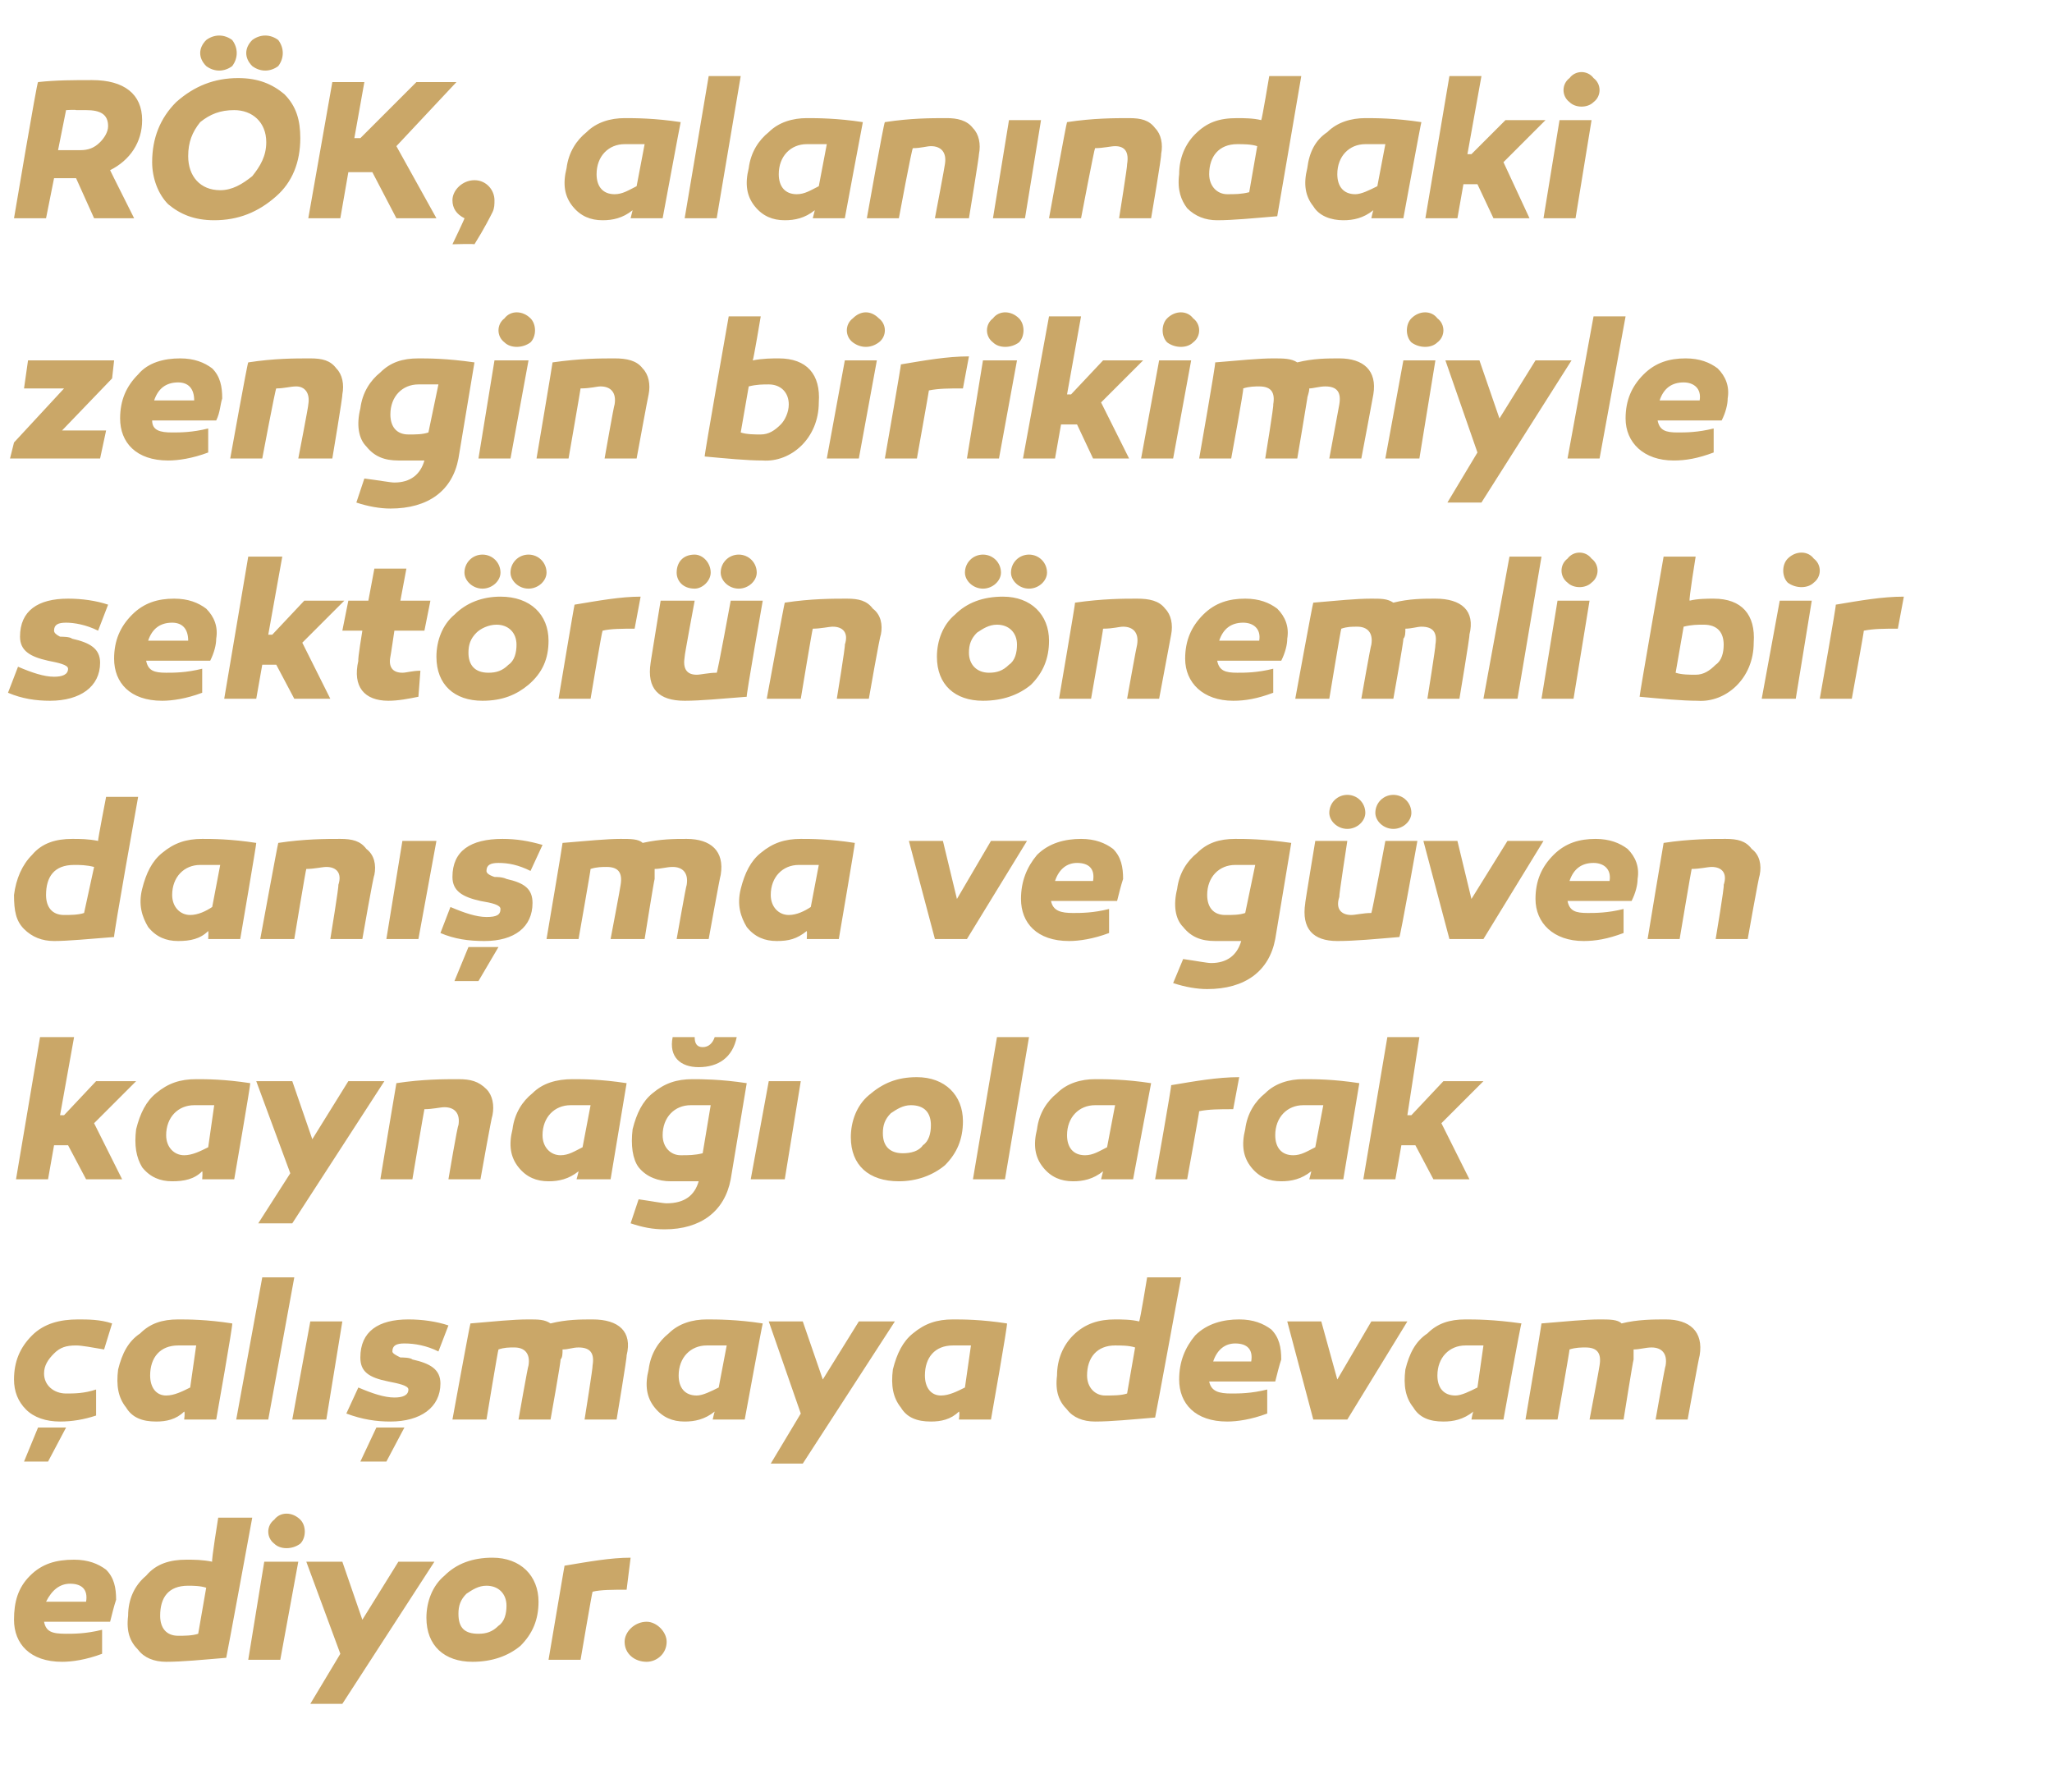
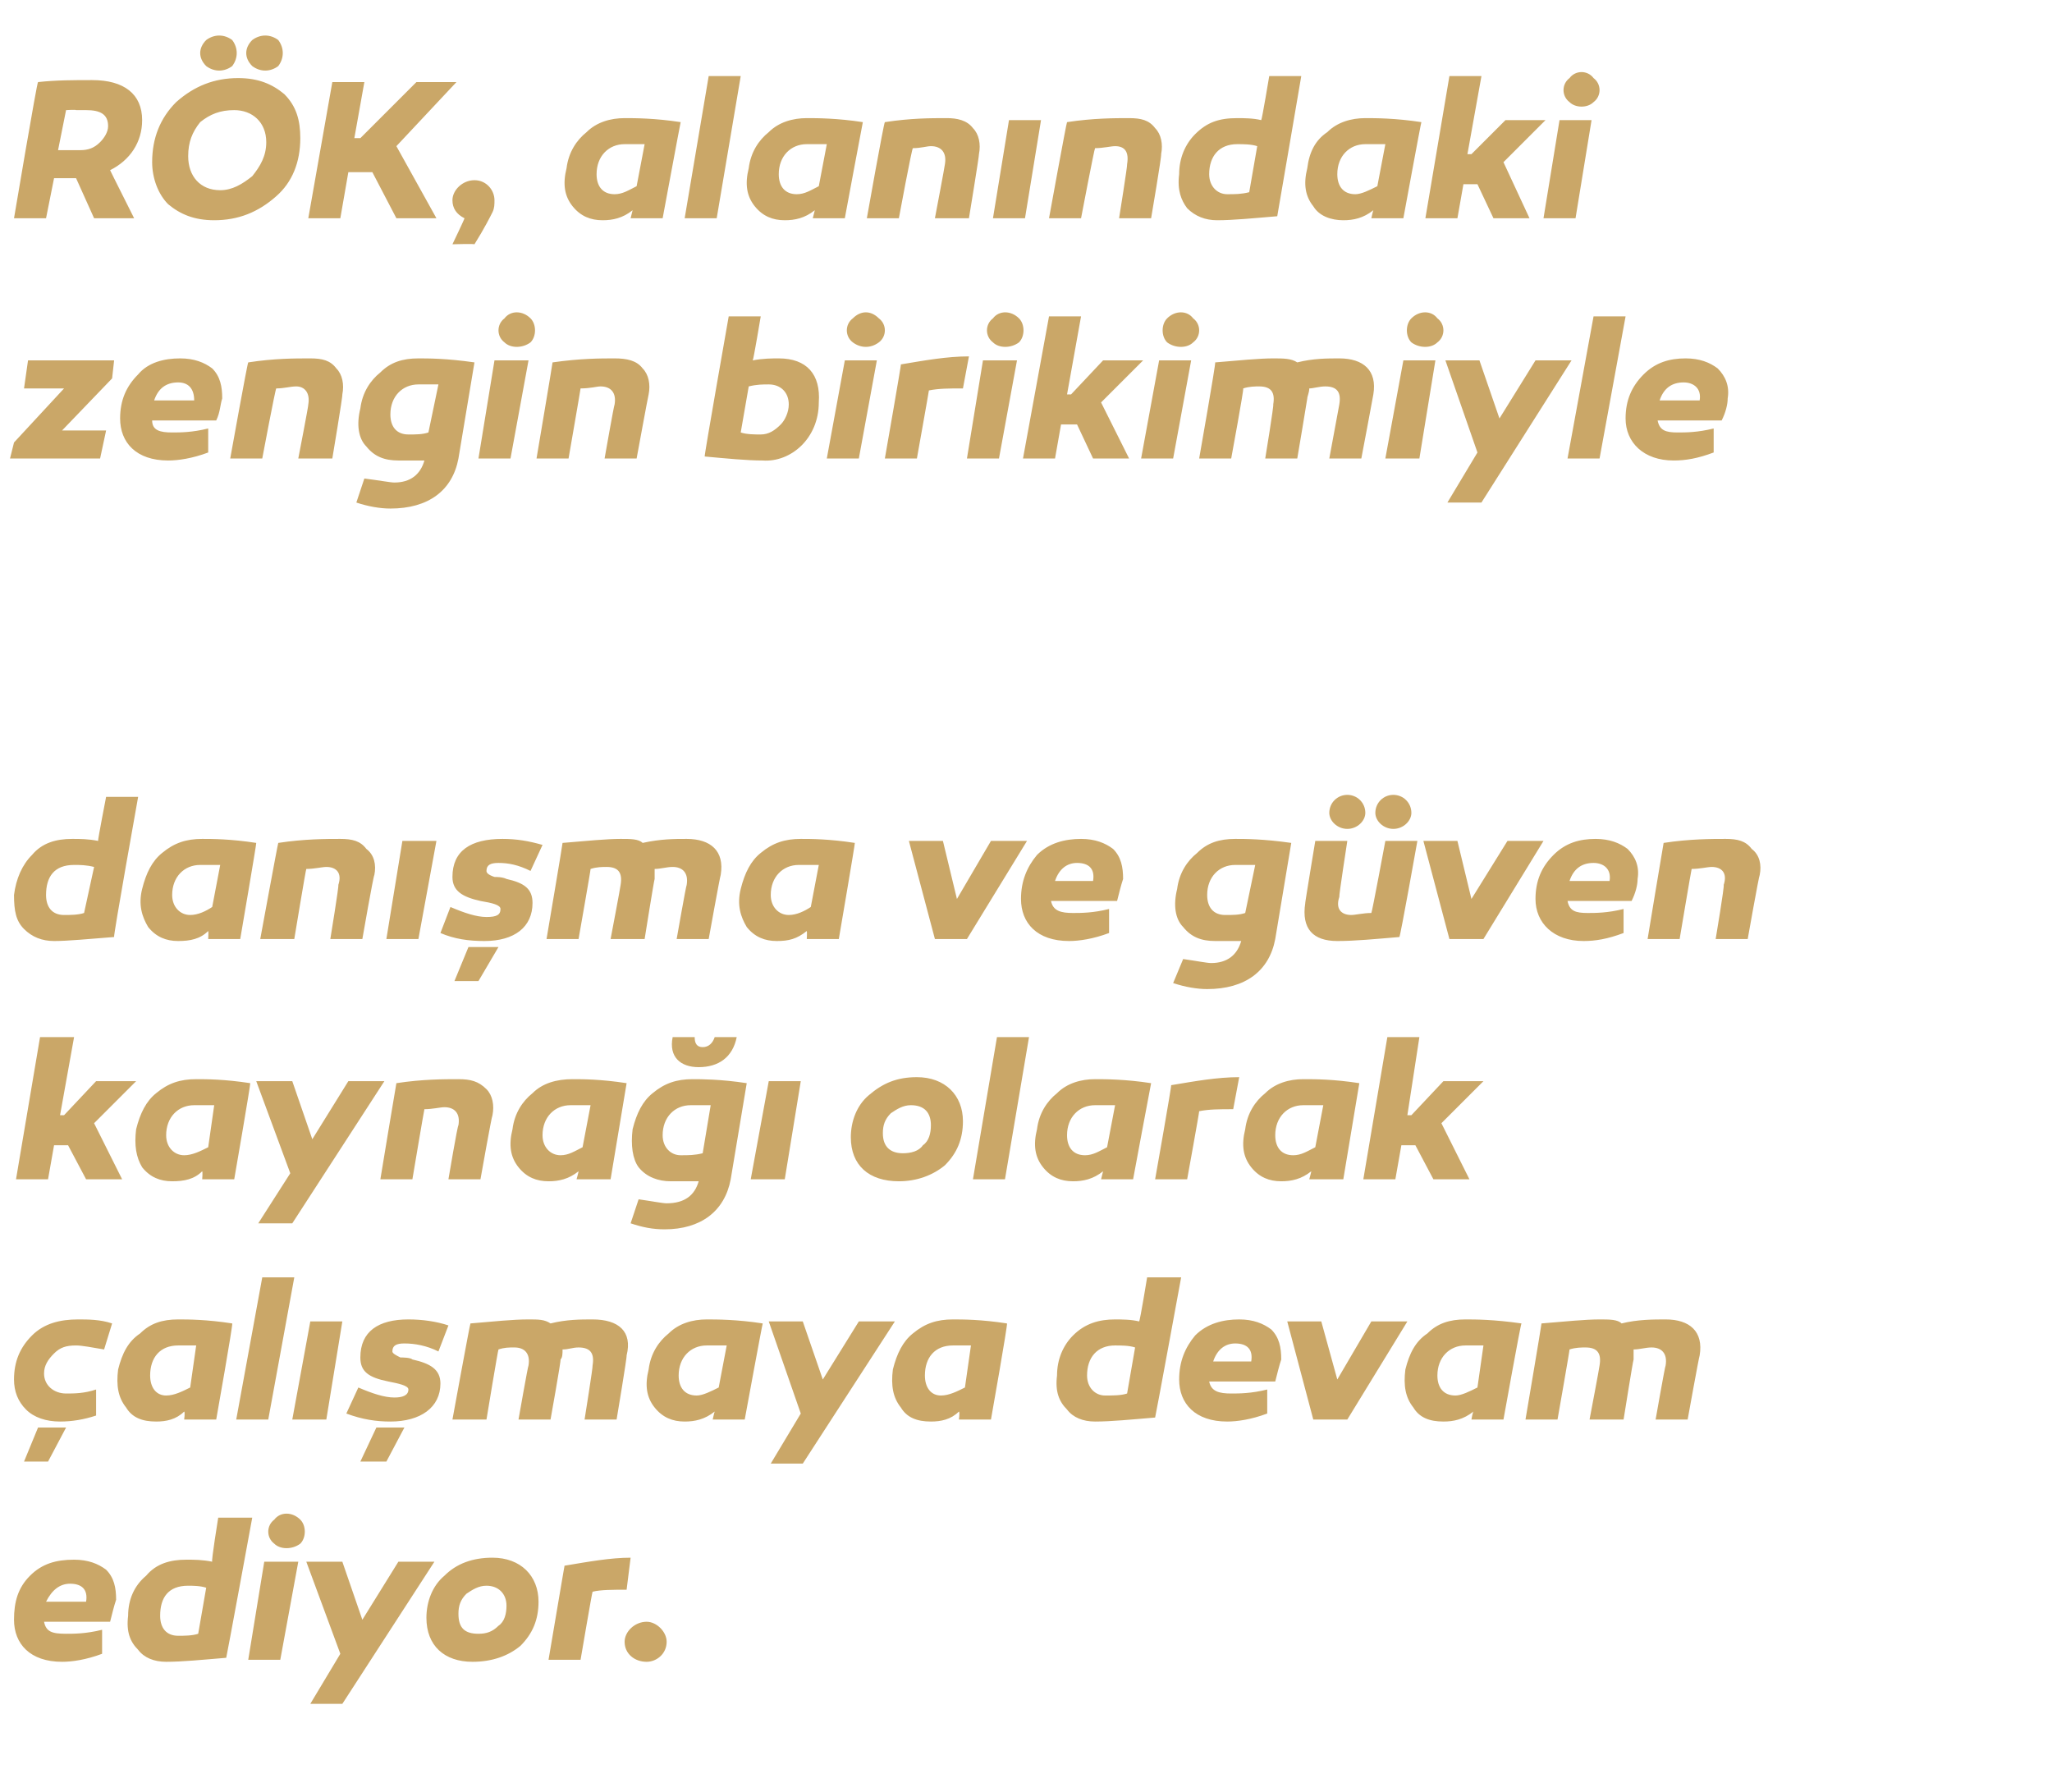
<svg xmlns="http://www.w3.org/2000/svg" version="1.1" width="102.5px" height="89.5px" viewBox="0 -2 102.5 89.5" style="top:-2px">
  <desc>R K, alan ndaki zengin birikimiyle sekt r n nemli bir dan ma ve g ven kayna olarak al maya devam ediyor.</desc>
  <defs />
  <g id="Polygon36741">
    <path d="M 5.3 76.4 C 5.7 76.8 5.8 77.3 5.8 77.9 C 5.7 78.2 5.6 78.6 5.5 79 C 5.5 79 2.2 79 2.2 79 C 2.3 79.5 2.6 79.6 3.3 79.6 C 3.7 79.6 4.3 79.6 5.1 79.4 C 5.1 79.4 5.1 80.6 5.1 80.6 C 4.3 80.9 3.6 81 3.1 81 C 1.5 81 0.7 80.1 0.7 78.9 C 0.7 78 0.9 77.3 1.5 76.7 C 2.1 76.1 2.8 75.9 3.7 75.9 C 4.4 75.9 4.9 76.1 5.3 76.4 Z M 2.3 78 C 2.3 78 4.3 78 4.3 78 C 4.4 77.4 4.1 77.1 3.5 77.1 C 3 77.1 2.6 77.4 2.3 78 Z M 11.3 80.8 C 10.1 80.9 9.1 81 8.3 81 C 7.7 81 7.2 80.8 6.9 80.4 C 6.5 80 6.3 79.5 6.4 78.7 C 6.4 77.9 6.7 77.2 7.3 76.7 C 7.8 76.1 8.5 75.9 9.3 75.9 C 9.7 75.9 10.1 75.9 10.6 76 C 10.55 75.96 10.9 73.8 10.9 73.8 L 12.6 73.8 C 12.6 73.8 11.32 80.77 11.3 80.8 Z M 8 78.7 C 8 79.3 8.3 79.7 8.9 79.7 C 9.2 79.7 9.6 79.7 9.9 79.6 C 9.9 79.6 10.3 77.3 10.3 77.3 C 10 77.2 9.6 77.2 9.4 77.2 C 8.4 77.2 8 77.8 8 78.7 Z M 13.7 75.1 C 13.3 74.8 13.3 74.2 13.7 73.9 C 14 73.5 14.6 73.5 15 73.9 C 15.3 74.2 15.3 74.8 15 75.1 C 14.6 75.4 14 75.4 13.7 75.1 Z M 14 80.9 L 12.4 80.9 L 13.2 76 L 14.9 76 L 14 80.9 Z M 17.1 83.1 L 15.5 83.1 L 17 80.6 L 15.3 76 L 17.1 76 L 18.1 78.9 L 19.9 76 L 21.7 76 L 17.1 83.1 Z M 26.9 78 C 26.9 78.9 26.6 79.6 26 80.2 C 25.4 80.7 24.6 81 23.6 81 C 22.2 81 21.3 80.2 21.3 78.8 C 21.3 78 21.6 77.2 22.2 76.7 C 22.8 76.1 23.6 75.8 24.6 75.8 C 26 75.8 26.9 76.7 26.9 78 Z M 24.9 79.2 C 25.2 79 25.3 78.6 25.3 78.2 C 25.3 77.6 24.9 77.2 24.3 77.2 C 23.9 77.2 23.6 77.4 23.3 77.6 C 23 77.9 22.9 78.2 22.9 78.6 C 22.9 79.3 23.2 79.6 23.9 79.6 C 24.3 79.6 24.6 79.5 24.9 79.2 Z M 31.3 77.4 C 30.6 77.4 30 77.4 29.6 77.5 C 29.58 77.49 29 80.9 29 80.9 L 27.4 80.9 C 27.4 80.9 28.2 76.17 28.2 76.2 C 29.4 76 30.5 75.8 31.5 75.8 C 31.5 75.8 31.3 77.4 31.3 77.4 Z M 32.3 81 C 31.7 81 31.2 80.6 31.2 80 C 31.2 79.5 31.7 79 32.3 79 C 32.8 79 33.3 79.5 33.3 80 C 33.3 80.6 32.8 81 32.3 81 Z " stroke="none" fill="#caa768" />
  </g>
  <g id="Polygon36740">
    <path d="M 5.2 65.4 C 4.6 65.3 4.1 65.2 3.8 65.2 C 3.3 65.2 3 65.3 2.7 65.6 C 2.4 65.9 2.2 66.2 2.2 66.6 C 2.2 67.2 2.7 67.6 3.3 67.6 C 3.7 67.6 4.2 67.6 4.8 67.4 C 4.8 67.4 4.8 68.7 4.8 68.7 C 4.2 68.9 3.6 69 3 69 C 2.3 69 1.7 68.8 1.3 68.4 C 0.9 68 0.7 67.5 0.7 66.9 C 0.7 66 1 65.3 1.6 64.7 C 2.2 64.1 3 63.9 3.9 63.9 C 4.4 63.9 5 63.9 5.6 64.1 C 5.6 64.1 5.2 65.4 5.2 65.4 Z M 1.2 71 L 1.9 69.3 L 3.3 69.3 L 2.4 71 L 1.2 71 Z M 11.6 64.1 C 11.65 64.11 10.8 68.9 10.8 68.9 L 9.2 68.9 C 9.2 68.9 9.25 68.54 9.2 68.5 C 8.8 68.9 8.3 69 7.8 69 C 7.1 69 6.6 68.8 6.3 68.3 C 5.9 67.8 5.8 67.2 5.9 66.4 C 6.1 65.6 6.4 65 7 64.6 C 7.5 64.1 8.1 63.9 8.9 63.9 C 9.4 63.9 10.3 63.9 11.6 64.1 Z M 7.5 66.7 C 7.5 67.3 7.8 67.7 8.3 67.7 C 8.7 67.7 9.1 67.5 9.5 67.3 C 9.5 67.3 9.8 65.2 9.8 65.2 C 9.5 65.2 9.1 65.2 8.9 65.2 C 8 65.2 7.5 65.8 7.5 66.7 Z M 13.4 68.9 L 11.8 68.9 L 13.1 61.8 L 14.7 61.8 L 13.4 68.9 Z M 16.3 68.9 L 14.6 68.9 L 15.5 64 L 17.1 64 L 16.3 68.9 Z M 17.9 67.3 C 18.6 67.6 19.2 67.8 19.7 67.8 C 20.1 67.8 20.4 67.7 20.4 67.4 C 20.4 67.2 19.9 67.1 19.4 67 C 18.4 66.8 18 66.5 18 65.8 C 18 64.5 18.9 63.9 20.4 63.9 C 21.1 63.9 21.8 64 22.4 64.2 C 22.4 64.2 21.9 65.5 21.9 65.5 C 21.3 65.2 20.7 65.1 20.2 65.1 C 19.8 65.1 19.6 65.2 19.6 65.5 C 19.6 65.6 19.8 65.7 20 65.8 C 20.1 65.8 20.5 65.8 20.6 65.9 C 21.5 66.1 22 66.4 22 67.1 C 22 68.3 21 69 19.5 69 C 18.8 69 18.1 68.9 17.3 68.6 C 17.3 68.6 17.9 67.3 17.9 67.3 Z M 18 71 L 18.8 69.3 L 20.2 69.3 L 19.3 71 L 18 71 Z M 31.3 65.7 C 31.33 65.74 30.8 68.9 30.8 68.9 L 29.2 68.9 C 29.2 68.9 29.63 66.22 29.6 66.2 C 29.7 65.6 29.5 65.3 28.9 65.3 C 28.6 65.3 28.4 65.4 28.1 65.4 C 28.1 65.6 28.1 65.8 28 65.9 C 28.03 65.95 27.5 68.9 27.5 68.9 L 25.9 68.9 C 25.9 68.9 26.37 66.22 26.4 66.2 C 26.5 65.6 26.2 65.3 25.7 65.3 C 25.4 65.3 25.2 65.3 24.9 65.4 C 24.88 65.38 24.3 68.9 24.3 68.9 L 22.6 68.9 C 22.6 68.9 23.47 64.13 23.5 64.1 C 24.7 64 25.6 63.9 26.4 63.9 C 26.9 63.9 27.2 63.9 27.5 64.1 C 28.3 63.9 29 63.9 29.6 63.9 C 30.9 63.9 31.6 64.5 31.3 65.7 Z M 38.1 64.1 C 38.08 64.11 37.2 68.9 37.2 68.9 L 35.6 68.9 C 35.6 68.9 35.68 68.54 35.7 68.5 C 35.2 68.9 34.7 69 34.2 69 C 33.6 69 33.1 68.8 32.7 68.3 C 32.3 67.8 32.2 67.2 32.4 66.4 C 32.5 65.6 32.9 65 33.4 64.6 C 33.9 64.1 34.6 63.9 35.3 63.9 C 35.8 63.9 36.8 63.9 38.1 64.1 Z M 33.9 66.7 C 33.9 67.3 34.2 67.7 34.8 67.7 C 35.1 67.7 35.5 67.5 35.9 67.3 C 35.9 67.3 36.3 65.2 36.3 65.2 C 35.9 65.2 35.6 65.2 35.3 65.2 C 34.5 65.2 33.9 65.8 33.9 66.7 Z M 40.1 71.1 L 38.5 71.1 L 40 68.6 L 38.4 64 L 40.1 64 L 41.1 66.9 L 42.9 64 L 44.7 64 L 40.1 71.1 Z M 50.3 64.1 C 50.35 64.11 49.5 68.9 49.5 68.9 L 47.9 68.9 C 47.9 68.9 47.95 68.54 47.9 68.5 C 47.5 68.9 47 69 46.5 69 C 45.8 69 45.3 68.8 45 68.3 C 44.6 67.8 44.5 67.2 44.6 66.4 C 44.8 65.6 45.1 65 45.6 64.6 C 46.2 64.1 46.8 63.9 47.6 63.9 C 48.1 63.9 49 63.9 50.3 64.1 Z M 46.2 66.7 C 46.2 67.3 46.5 67.7 47 67.7 C 47.4 67.7 47.8 67.5 48.2 67.3 C 48.2 67.3 48.5 65.2 48.5 65.2 C 48.2 65.2 47.8 65.2 47.6 65.2 C 46.7 65.2 46.2 65.8 46.2 66.7 Z M 57.7 68.8 C 56.5 68.9 55.5 69 54.7 69 C 54.1 69 53.6 68.8 53.3 68.4 C 52.9 68 52.7 67.5 52.8 66.7 C 52.8 65.9 53.1 65.2 53.6 64.7 C 54.2 64.1 54.9 63.9 55.7 63.9 C 56 63.9 56.5 63.9 56.9 64 C 56.95 63.96 57.3 61.8 57.3 61.8 L 59 61.8 C 59 61.8 57.72 68.77 57.7 68.8 Z M 54.3 66.7 C 54.3 67.3 54.7 67.7 55.2 67.7 C 55.6 67.7 56 67.7 56.3 67.6 C 56.3 67.6 56.7 65.3 56.7 65.3 C 56.4 65.2 56 65.2 55.7 65.2 C 54.8 65.2 54.3 65.8 54.3 66.7 Z M 63.5 64.4 C 63.9 64.8 64 65.3 64 65.9 C 63.9 66.2 63.8 66.6 63.7 67 C 63.7 67 60.4 67 60.4 67 C 60.5 67.5 60.9 67.6 61.5 67.6 C 61.9 67.6 62.5 67.6 63.3 67.4 C 63.3 67.4 63.3 68.6 63.3 68.6 C 62.5 68.9 61.8 69 61.3 69 C 59.7 69 58.9 68.1 58.9 66.9 C 58.9 66 59.2 65.3 59.7 64.7 C 60.3 64.1 61.1 63.9 61.9 63.9 C 62.6 63.9 63.1 64.1 63.5 64.4 Z M 60.6 66 C 60.6 66 62.5 66 62.5 66 C 62.6 65.4 62.3 65.1 61.7 65.1 C 61.2 65.1 60.8 65.4 60.6 66 Z M 65.6 68.9 L 64.3 64 L 66 64 L 66.8 66.9 L 68.5 64 L 70.3 64 L 67.3 68.9 L 65.6 68.9 Z M 76 64.1 C 75.96 64.11 75.1 68.9 75.1 68.9 L 73.5 68.9 C 73.5 68.9 73.56 68.54 73.6 68.5 C 73.1 68.9 72.6 69 72.1 69 C 71.4 69 70.9 68.8 70.6 68.3 C 70.2 67.8 70.1 67.2 70.2 66.4 C 70.4 65.6 70.7 65 71.3 64.6 C 71.8 64.1 72.4 63.9 73.2 63.9 C 73.7 63.9 74.6 63.9 76 64.1 Z M 71.8 66.7 C 71.8 67.3 72.1 67.7 72.7 67.7 C 73 67.7 73.4 67.5 73.8 67.3 C 73.8 67.3 74.1 65.2 74.1 65.2 C 73.8 65.2 73.5 65.2 73.2 65.2 C 72.4 65.2 71.8 65.8 71.8 66.7 Z M 84.9 65.7 C 84.87 65.74 84.3 68.9 84.3 68.9 L 82.7 68.9 C 82.7 68.9 83.17 66.22 83.2 66.2 C 83.3 65.6 83 65.3 82.5 65.3 C 82.2 65.3 81.9 65.4 81.6 65.4 C 81.6 65.6 81.6 65.8 81.6 65.9 C 81.57 65.95 81.1 68.9 81.1 68.9 L 79.4 68.9 C 79.4 68.9 79.91 66.22 79.9 66.2 C 80 65.6 79.8 65.3 79.2 65.3 C 79 65.3 78.7 65.3 78.4 65.4 C 78.42 65.38 77.8 68.9 77.8 68.9 L 76.2 68.9 C 76.2 68.9 77.01 64.13 77 64.1 C 78.2 64 79.2 63.9 79.9 63.9 C 80.4 63.9 80.8 63.9 81 64.1 C 81.8 63.9 82.6 63.9 83.2 63.9 C 84.4 63.9 85.1 64.5 84.9 65.7 Z " stroke="none" fill="#caa768" />
  </g>
  <g id="Polygon36739">
    <path d="M 3.2 53.7 L 4.8 52 L 6.8 52 L 4.7 54.1 L 6.1 56.9 L 4.3 56.9 L 3.4 55.2 L 2.7 55.2 L 2.4 56.9 L 0.8 56.9 L 2 49.8 L 3.7 49.8 L 3 53.7 L 3.2 53.7 Z M 12.5 52.1 C 12.53 52.11 11.7 56.9 11.7 56.9 L 10.1 56.9 C 10.1 56.9 10.13 56.54 10.1 56.5 C 9.7 56.9 9.2 57 8.6 57 C 8 57 7.5 56.8 7.1 56.3 C 6.8 55.8 6.7 55.2 6.8 54.4 C 7 53.6 7.3 53 7.8 52.6 C 8.4 52.1 9 51.9 9.8 51.9 C 10.3 51.9 11.2 51.9 12.5 52.1 Z M 8.3 54.7 C 8.3 55.3 8.7 55.7 9.2 55.7 C 9.6 55.7 10 55.5 10.4 55.3 C 10.4 55.3 10.7 53.2 10.7 53.2 C 10.4 53.2 10 53.2 9.7 53.2 C 8.9 53.2 8.3 53.8 8.3 54.7 Z M 14.6 59.1 L 12.9 59.1 L 14.5 56.6 L 12.8 52 L 14.6 52 L 15.6 54.9 L 17.4 52 L 19.2 52 L 14.6 59.1 Z M 24.3 52.4 C 24.6 52.7 24.7 53.2 24.6 53.7 C 24.56 53.74 24 56.9 24 56.9 L 22.4 56.9 C 22.4 56.9 22.85 54.22 22.9 54.2 C 23 53.6 22.7 53.3 22.2 53.3 C 22 53.3 21.6 53.4 21.2 53.4 C 21.19 53.39 20.6 56.9 20.6 56.9 L 19 56.9 C 19 56.9 19.79 52.11 19.8 52.1 C 21.1 51.9 22.2 51.9 22.9 51.9 C 23.5 51.9 23.9 52 24.3 52.4 Z M 31.3 52.1 C 31.3 52.11 30.5 56.9 30.5 56.9 L 28.8 56.9 C 28.8 56.9 28.9 56.54 28.9 56.5 C 28.4 56.9 27.9 57 27.4 57 C 26.8 57 26.3 56.8 25.9 56.3 C 25.5 55.8 25.4 55.2 25.6 54.4 C 25.7 53.6 26.1 53 26.6 52.6 C 27.1 52.1 27.8 51.9 28.6 51.9 C 29.1 51.9 30 51.9 31.3 52.1 Z M 27.1 54.7 C 27.1 55.3 27.5 55.7 28 55.7 C 28.4 55.7 28.7 55.5 29.1 55.3 C 29.1 55.3 29.5 53.2 29.5 53.2 C 29.1 53.2 28.8 53.2 28.5 53.2 C 27.7 53.2 27.1 53.8 27.1 54.7 Z M 36.8 49.8 C 36.6 50.8 35.9 51.3 34.9 51.3 C 34 51.3 33.4 50.8 33.6 49.8 C 33.6 49.8 34.7 49.8 34.7 49.8 C 34.7 50.1 34.8 50.3 35.1 50.3 C 35.4 50.3 35.6 50.1 35.7 49.8 C 35.7 49.8 36.8 49.8 36.8 49.8 Z M 37.3 52.1 C 37.3 52.1 36.5 56.9 36.5 56.9 C 36.2 58.5 35 59.4 33.2 59.4 C 32.6 59.4 32.1 59.3 31.5 59.1 C 31.5 59.1 31.9 57.9 31.9 57.9 C 32.6 58 33.1 58.1 33.3 58.1 C 34.2 58.1 34.7 57.7 34.9 57 C 34.5 57 34.1 57 33.5 57 C 32.9 57 32.3 56.8 31.9 56.3 C 31.6 55.9 31.5 55.2 31.6 54.4 C 31.8 53.6 32.1 53 32.6 52.6 C 33.2 52.1 33.8 51.9 34.6 51.9 C 35 51.9 36 51.9 37.3 52.1 Z M 33.1 54.7 C 33.1 55.3 33.5 55.7 34 55.7 C 34.4 55.7 34.7 55.7 35.1 55.6 C 35.1 55.6 35.5 53.2 35.5 53.2 C 35.2 53.2 34.8 53.2 34.5 53.2 C 33.7 53.2 33.1 53.8 33.1 54.7 Z M 39.2 56.9 L 37.5 56.9 L 38.4 52 L 40 52 L 39.2 56.9 Z M 48.1 54 C 48.1 54.9 47.8 55.6 47.2 56.2 C 46.6 56.7 45.8 57 44.9 57 C 43.4 57 42.5 56.2 42.5 54.8 C 42.5 54 42.8 53.2 43.4 52.7 C 44.1 52.1 44.8 51.8 45.8 51.8 C 47.2 51.8 48.1 52.7 48.1 54 Z M 46.1 55.2 C 46.4 55 46.5 54.6 46.5 54.2 C 46.5 53.6 46.2 53.2 45.5 53.2 C 45.1 53.2 44.8 53.4 44.5 53.6 C 44.2 53.9 44.1 54.2 44.1 54.6 C 44.1 55.3 44.5 55.6 45.1 55.6 C 45.5 55.6 45.9 55.5 46.1 55.2 Z M 50.2 56.9 L 48.6 56.9 L 49.8 49.8 L 51.4 49.8 L 50.2 56.9 Z M 57.5 52.1 C 57.49 52.11 56.6 56.9 56.6 56.9 L 55 56.9 C 55 56.9 55.09 56.54 55.1 56.5 C 54.6 56.9 54.1 57 53.6 57 C 53 57 52.5 56.8 52.1 56.3 C 51.7 55.8 51.6 55.2 51.8 54.4 C 51.9 53.6 52.3 53 52.8 52.6 C 53.3 52.1 54 51.9 54.7 51.9 C 55.2 51.9 56.2 51.9 57.5 52.1 Z M 53.3 54.7 C 53.3 55.3 53.6 55.7 54.2 55.7 C 54.6 55.7 54.9 55.5 55.3 55.3 C 55.3 55.3 55.7 53.2 55.7 53.2 C 55.3 53.2 55 53.2 54.7 53.2 C 53.9 53.2 53.3 53.8 53.3 54.7 Z M 61.6 53.4 C 60.9 53.4 60.4 53.4 59.9 53.5 C 59.92 53.49 59.3 56.9 59.3 56.9 L 57.7 56.9 C 57.7 56.9 58.54 52.17 58.5 52.2 C 59.7 52 60.8 51.8 61.9 51.8 C 61.9 51.8 61.6 53.4 61.6 53.4 Z M 67.9 52.1 C 67.9 52.11 67.1 56.9 67.1 56.9 L 65.4 56.9 C 65.4 56.9 65.5 56.54 65.5 56.5 C 65 56.9 64.5 57 64 57 C 63.4 57 62.9 56.8 62.5 56.3 C 62.1 55.8 62 55.2 62.2 54.4 C 62.3 53.6 62.7 53 63.2 52.6 C 63.7 52.1 64.4 51.9 65.1 51.9 C 65.7 51.9 66.6 51.9 67.9 52.1 Z M 63.7 54.7 C 63.7 55.3 64 55.7 64.6 55.7 C 65 55.7 65.3 55.5 65.7 55.3 C 65.7 55.3 66.1 53.2 66.1 53.2 C 65.7 53.2 65.4 53.2 65.1 53.2 C 64.3 53.2 63.7 53.8 63.7 54.7 Z M 70.5 53.7 L 72.1 52 L 74.1 52 L 72 54.1 L 73.4 56.9 L 71.6 56.9 L 70.7 55.2 L 70 55.2 L 69.7 56.9 L 68.1 56.9 L 69.3 49.8 L 70.9 49.8 L 70.3 53.7 L 70.5 53.7 Z " stroke="none" fill="#caa768" />
  </g>
  <g id="Polygon36738">
    <path d="M 5.7 44.8 C 4.4 44.9 3.4 45 2.7 45 C 2.1 45 1.6 44.8 1.2 44.4 C 0.8 44 0.7 43.5 0.7 42.7 C 0.8 41.9 1.1 41.2 1.6 40.7 C 2.1 40.1 2.8 39.9 3.6 39.9 C 4 39.9 4.4 39.9 4.9 40 C 4.88 39.96 5.3 37.8 5.3 37.8 L 6.9 37.8 C 6.9 37.8 5.65 44.77 5.7 44.8 Z M 2.3 42.7 C 2.3 43.3 2.6 43.7 3.2 43.7 C 3.5 43.7 3.9 43.7 4.2 43.6 C 4.2 43.6 4.7 41.3 4.7 41.3 C 4.3 41.2 4 41.2 3.7 41.2 C 2.7 41.2 2.3 41.8 2.3 42.7 Z M 12.8 40.1 C 12.82 40.11 12 44.9 12 44.9 L 10.4 44.9 C 10.4 44.9 10.42 44.54 10.4 44.5 C 10 44.9 9.5 45 8.9 45 C 8.3 45 7.8 44.8 7.4 44.3 C 7.1 43.8 6.9 43.2 7.1 42.4 C 7.3 41.6 7.6 41 8.1 40.6 C 8.7 40.1 9.3 39.9 10.1 39.9 C 10.6 39.9 11.5 39.9 12.8 40.1 Z M 8.6 42.7 C 8.6 43.3 9 43.7 9.5 43.7 C 9.9 43.7 10.3 43.5 10.6 43.3 C 10.6 43.3 11 41.2 11 41.2 C 10.7 41.2 10.3 41.2 10 41.2 C 9.2 41.2 8.6 41.8 8.6 42.7 Z M 18.3 40.4 C 18.7 40.7 18.8 41.2 18.7 41.7 C 18.65 41.74 18.1 44.9 18.1 44.9 L 16.5 44.9 C 16.5 44.9 16.94 42.22 16.9 42.2 C 17.1 41.6 16.8 41.3 16.3 41.3 C 16.1 41.3 15.7 41.4 15.3 41.4 C 15.28 41.39 14.7 44.9 14.7 44.9 L 13 44.9 C 13 44.9 13.88 40.11 13.9 40.1 C 15.2 39.9 16.3 39.9 17 39.9 C 17.6 39.9 18 40 18.3 40.4 Z M 20.9 44.9 L 19.3 44.9 L 20.1 40 L 21.8 40 L 20.9 44.9 Z M 22.5 43.3 C 23.2 43.6 23.8 43.8 24.3 43.8 C 24.8 43.8 25 43.7 25 43.4 C 25 43.2 24.6 43.1 24 43 C 23.1 42.8 22.6 42.5 22.6 41.8 C 22.6 40.5 23.5 39.9 25.1 39.9 C 25.8 39.9 26.4 40 27.1 40.2 C 27.1 40.2 26.5 41.5 26.5 41.5 C 25.9 41.2 25.4 41.1 24.9 41.1 C 24.5 41.1 24.3 41.2 24.3 41.5 C 24.3 41.6 24.4 41.7 24.7 41.8 C 24.8 41.8 25.1 41.8 25.3 41.9 C 26.2 42.1 26.6 42.4 26.6 43.1 C 26.6 44.3 25.7 45 24.2 45 C 23.4 45 22.7 44.9 22 44.6 C 22 44.6 22.5 43.3 22.5 43.3 Z M 22.7 47 L 23.4 45.3 L 24.9 45.3 L 23.9 47 L 22.7 47 Z M 36 41.7 C 35.97 41.74 35.4 44.9 35.4 44.9 L 33.8 44.9 C 33.8 44.9 34.27 42.22 34.3 42.2 C 34.4 41.6 34.1 41.3 33.6 41.3 C 33.3 41.3 33 41.4 32.7 41.4 C 32.7 41.6 32.7 41.8 32.7 41.9 C 32.67 41.95 32.2 44.9 32.2 44.9 L 30.5 44.9 C 30.5 44.9 31.01 42.22 31 42.2 C 31.1 41.6 30.9 41.3 30.3 41.3 C 30.1 41.3 29.8 41.3 29.5 41.4 C 29.52 41.38 28.9 44.9 28.9 44.9 L 27.3 44.9 C 27.3 44.9 28.11 40.13 28.1 40.1 C 29.3 40 30.3 39.9 31 39.9 C 31.5 39.9 31.9 39.9 32.1 40.1 C 33 39.9 33.7 39.9 34.3 39.9 C 35.5 39.9 36.2 40.5 36 41.7 Z M 42.7 40.1 C 42.72 40.11 41.9 44.9 41.9 44.9 L 40.3 44.9 C 40.3 44.9 40.32 44.54 40.3 44.5 C 39.8 44.9 39.4 45 38.8 45 C 38.2 45 37.7 44.8 37.3 44.3 C 37 43.8 36.8 43.2 37 42.4 C 37.2 41.6 37.5 41 38 40.6 C 38.6 40.1 39.2 39.9 40 39.9 C 40.5 39.9 41.4 39.9 42.7 40.1 Z M 38.5 42.7 C 38.5 43.3 38.9 43.7 39.4 43.7 C 39.8 43.7 40.2 43.5 40.5 43.3 C 40.5 43.3 40.9 41.2 40.9 41.2 C 40.5 41.2 40.2 41.2 39.9 41.2 C 39.1 41.2 38.5 41.8 38.5 42.7 Z M 46.7 44.9 L 45.4 40 L 47.1 40 L 47.8 42.9 L 49.5 40 L 51.3 40 L 48.3 44.9 L 46.7 44.9 Z M 55.6 40.4 C 56 40.8 56.1 41.3 56.1 41.9 C 56 42.2 55.9 42.6 55.8 43 C 55.8 43 52.5 43 52.5 43 C 52.6 43.5 53 43.6 53.6 43.6 C 54 43.6 54.6 43.6 55.4 43.4 C 55.4 43.4 55.4 44.6 55.4 44.6 C 54.6 44.9 53.9 45 53.4 45 C 51.8 45 51 44.1 51 42.9 C 51 42 51.3 41.3 51.8 40.7 C 52.4 40.1 53.2 39.9 54 39.9 C 54.7 39.9 55.2 40.1 55.6 40.4 Z M 52.7 42 C 52.7 42 54.6 42 54.6 42 C 54.7 41.4 54.4 41.1 53.8 41.1 C 53.3 41.1 52.9 41.4 52.7 42 Z M 64.5 40.1 C 64.5 40.1 63.7 44.9 63.7 44.9 C 63.4 46.5 62.2 47.4 60.3 47.4 C 59.8 47.4 59.2 47.3 58.6 47.1 C 58.6 47.1 59.1 45.9 59.1 45.9 C 59.8 46 60.3 46.1 60.5 46.1 C 61.3 46.1 61.8 45.7 62 45 C 61.7 45 61.2 45 60.7 45 C 60 45 59.5 44.8 59.1 44.3 C 58.7 43.9 58.6 43.2 58.8 42.4 C 58.9 41.6 59.3 41 59.8 40.6 C 60.3 40.1 60.9 39.9 61.7 39.9 C 62.2 39.9 63.1 39.9 64.5 40.1 Z M 60.3 42.7 C 60.3 43.3 60.6 43.7 61.2 43.7 C 61.6 43.7 61.9 43.7 62.2 43.6 C 62.2 43.6 62.7 41.2 62.7 41.2 C 62.3 41.2 62 41.2 61.7 41.2 C 60.9 41.2 60.3 41.8 60.3 42.7 Z M 69.9 44.8 C 68.7 44.9 67.7 45 66.8 45 C 65.6 45 65 44.4 65.2 43.1 C 65.18 43.13 65.7 40 65.7 40 L 67.3 40 C 67.3 40 66.87 42.78 66.9 42.8 C 66.7 43.4 67 43.7 67.5 43.7 C 67.7 43.7 68.1 43.6 68.5 43.6 C 68.53 43.61 69.2 40 69.2 40 L 70.8 40 C 70.8 40 69.95 44.78 69.9 44.8 Z M 68.2 38.6 C 68.2 39 67.8 39.4 67.3 39.4 C 66.8 39.4 66.4 39 66.4 38.6 C 66.4 38.1 66.8 37.7 67.3 37.7 C 67.8 37.7 68.2 38.1 68.2 38.6 Z M 70.5 38.6 C 70.5 39 70.1 39.4 69.6 39.4 C 69.1 39.4 68.7 39 68.7 38.6 C 68.7 38.1 69.1 37.7 69.6 37.7 C 70.1 37.7 70.5 38.1 70.5 38.6 Z M 72.4 44.9 L 71.1 40 L 72.8 40 L 73.5 42.9 L 75.3 40 L 77.1 40 L 74.1 44.9 L 72.4 44.9 Z M 81.3 40.4 C 81.7 40.8 81.9 41.3 81.8 41.9 C 81.8 42.2 81.7 42.6 81.5 43 C 81.5 43 78.3 43 78.3 43 C 78.4 43.5 78.7 43.6 79.3 43.6 C 79.7 43.6 80.3 43.6 81.1 43.4 C 81.1 43.4 81.1 44.6 81.1 44.6 C 80.3 44.9 79.7 45 79.1 45 C 77.6 45 76.7 44.1 76.7 42.9 C 76.7 42 77 41.3 77.6 40.7 C 78.2 40.1 78.9 39.9 79.7 39.9 C 80.4 39.9 80.9 40.1 81.3 40.4 Z M 78.4 42 C 78.4 42 80.4 42 80.4 42 C 80.5 41.4 80.1 41.1 79.6 41.1 C 79 41.1 78.6 41.4 78.4 42 Z M 87.5 40.4 C 87.9 40.7 88 41.2 87.9 41.7 C 87.86 41.74 87.3 44.9 87.3 44.9 L 85.7 44.9 C 85.7 44.9 86.15 42.22 86.1 42.2 C 86.3 41.6 86 41.3 85.5 41.3 C 85.3 41.3 84.9 41.4 84.5 41.4 C 84.49 41.39 83.9 44.9 83.9 44.9 L 82.3 44.9 C 82.3 44.9 83.09 40.11 83.1 40.1 C 84.4 39.9 85.5 39.9 86.2 39.9 C 86.8 39.9 87.2 40 87.5 40.4 Z " stroke="none" fill="#caa768" />
  </g>
  <g id="Polygon36737">
-     <path d="M 0.9 31.3 C 1.6 31.6 2.2 31.8 2.7 31.8 C 3.1 31.8 3.4 31.7 3.4 31.4 C 3.4 31.2 2.9 31.1 2.4 31 C 1.5 30.8 1 30.5 1 29.8 C 1 28.5 1.9 27.9 3.4 27.9 C 4.1 27.9 4.8 28 5.4 28.2 C 5.4 28.2 4.9 29.5 4.9 29.5 C 4.3 29.2 3.7 29.1 3.3 29.1 C 2.9 29.1 2.7 29.2 2.7 29.5 C 2.7 29.6 2.8 29.7 3 29.8 C 3.1 29.8 3.5 29.8 3.6 29.9 C 4.5 30.1 5 30.4 5 31.1 C 5 32.3 4 33 2.5 33 C 1.8 33 1.1 32.9 0.4 32.6 C 0.4 32.6 0.9 31.3 0.9 31.3 Z M 10.3 28.4 C 10.7 28.8 10.9 29.3 10.8 29.9 C 10.8 30.2 10.7 30.6 10.5 31 C 10.5 31 7.3 31 7.3 31 C 7.4 31.5 7.7 31.6 8.3 31.6 C 8.7 31.6 9.3 31.6 10.1 31.4 C 10.1 31.4 10.1 32.6 10.1 32.6 C 9.3 32.9 8.6 33 8.1 33 C 6.5 33 5.7 32.1 5.7 30.9 C 5.7 30 6 29.3 6.6 28.7 C 7.2 28.1 7.9 27.9 8.7 27.9 C 9.4 27.9 9.9 28.1 10.3 28.4 Z M 7.4 30 C 7.4 30 9.4 30 9.4 30 C 9.4 29.4 9.1 29.1 8.6 29.1 C 8 29.1 7.6 29.4 7.4 30 Z M 13.6 29.7 L 15.2 28 L 17.2 28 L 15.1 30.1 L 16.5 32.9 L 14.7 32.9 L 13.8 31.2 L 13.1 31.2 L 12.8 32.9 L 11.2 32.9 L 12.4 25.8 L 14.1 25.8 L 13.4 29.7 L 13.6 29.7 Z M 20.9 32.8 C 20.4 32.9 19.9 33 19.4 33 C 18.2 33 17.6 32.3 17.9 31 C 17.86 30.95 18.1 29.5 18.1 29.5 L 17.1 29.5 L 17.4 28 L 18.4 28 L 18.7 26.4 L 20.3 26.4 L 20 28 L 21.5 28 L 21.2 29.5 L 19.7 29.5 C 19.7 29.5 19.51 30.79 19.5 30.8 C 19.4 31.3 19.6 31.6 20.1 31.6 C 20.3 31.6 20.6 31.5 21 31.5 C 21 31.5 20.9 32.8 20.9 32.8 Z M 25 26.6 C 25 27 24.6 27.4 24.1 27.4 C 23.6 27.4 23.2 27 23.2 26.6 C 23.2 26.1 23.6 25.7 24.1 25.7 C 24.6 25.7 25 26.1 25 26.6 Z M 27.3 26.6 C 27.3 27 26.9 27.4 26.4 27.4 C 25.9 27.4 25.5 27 25.5 26.6 C 25.5 26.1 25.9 25.7 26.4 25.7 C 26.9 25.7 27.3 26.1 27.3 26.6 Z M 25 27.8 C 26.5 27.8 27.4 28.7 27.4 30 C 27.4 30.9 27.1 31.6 26.4 32.2 C 25.8 32.7 25.1 33 24.1 33 C 22.7 33 21.8 32.2 21.8 30.8 C 21.8 30 22.1 29.2 22.7 28.7 C 23.3 28.1 24.1 27.8 25 27.8 C 25 27.8 25 27.8 25 27.8 Z M 25.4 31.2 C 25.7 31 25.8 30.6 25.8 30.2 C 25.8 29.6 25.4 29.2 24.8 29.2 C 24.4 29.2 24 29.4 23.8 29.6 C 23.5 29.9 23.4 30.2 23.4 30.6 C 23.4 31.2 23.7 31.6 24.4 31.6 C 24.8 31.6 25.1 31.5 25.4 31.2 Z M 31.7 29.4 C 31.1 29.4 30.5 29.4 30.1 29.5 C 30.07 29.49 29.5 32.9 29.5 32.9 L 27.9 32.9 C 27.9 32.9 28.69 28.17 28.7 28.2 C 29.9 28 31 27.8 32 27.8 C 32 27.8 31.7 29.4 31.7 29.4 Z M 37.3 32.8 C 36 32.9 35 33 34.2 33 C 32.9 33 32.3 32.4 32.5 31.1 C 32.49 31.13 33 28 33 28 L 34.7 28 C 34.7 28 34.18 30.78 34.2 30.8 C 34.1 31.4 34.3 31.7 34.8 31.7 C 35 31.7 35.4 31.6 35.8 31.6 C 35.84 31.61 36.5 28 36.5 28 L 38.1 28 C 38.1 28 37.26 32.78 37.3 32.8 Z M 35.5 26.6 C 35.5 27 35.1 27.4 34.7 27.4 C 34.1 27.4 33.8 27 33.8 26.6 C 33.8 26.1 34.1 25.7 34.7 25.7 C 35.1 25.7 35.5 26.1 35.5 26.6 Z M 37.8 26.6 C 37.8 27 37.4 27.4 36.9 27.4 C 36.4 27.4 36 27 36 26.6 C 36 26.1 36.4 25.7 36.9 25.7 C 37.4 25.7 37.8 26.1 37.8 26.6 Z M 43.6 28.4 C 44 28.7 44.1 29.2 44 29.7 C 43.95 29.74 43.4 32.9 43.4 32.9 L 41.8 32.9 C 41.8 32.9 42.24 30.22 42.2 30.2 C 42.4 29.6 42.1 29.3 41.6 29.3 C 41.4 29.3 41 29.4 40.6 29.4 C 40.58 29.39 40 32.9 40 32.9 L 38.3 32.9 C 38.3 32.9 39.18 28.11 39.2 28.1 C 40.5 27.9 41.6 27.9 42.3 27.9 C 42.9 27.9 43.3 28 43.6 28.4 Z M 50 26.6 C 50 27 49.6 27.4 49.1 27.4 C 48.6 27.4 48.2 27 48.2 26.6 C 48.2 26.1 48.6 25.7 49.1 25.7 C 49.6 25.7 50 26.1 50 26.6 Z M 52.3 26.6 C 52.3 27 51.9 27.4 51.4 27.4 C 50.9 27.4 50.5 27 50.5 26.6 C 50.5 26.1 50.9 25.7 51.4 25.7 C 51.9 25.7 52.3 26.1 52.3 26.6 Z M 50.1 27.8 C 51.5 27.8 52.4 28.7 52.4 30 C 52.4 30.9 52.1 31.6 51.5 32.2 C 50.9 32.7 50.1 33 49.1 33 C 47.7 33 46.8 32.2 46.8 30.8 C 46.8 30 47.1 29.2 47.7 28.7 C 48.3 28.1 49.1 27.8 50.1 27.8 C 50.1 27.8 50.1 27.8 50.1 27.8 Z M 50.4 31.2 C 50.7 31 50.8 30.6 50.8 30.2 C 50.8 29.6 50.4 29.2 49.8 29.2 C 49.4 29.2 49.1 29.4 48.8 29.6 C 48.5 29.9 48.4 30.2 48.4 30.6 C 48.4 31.2 48.8 31.6 49.4 31.6 C 49.8 31.6 50.1 31.5 50.4 31.2 Z M 58.2 28.4 C 58.5 28.7 58.6 29.2 58.5 29.7 C 58.49 29.74 57.9 32.9 57.9 32.9 L 56.3 32.9 C 56.3 32.9 56.78 30.22 56.8 30.2 C 56.9 29.6 56.6 29.3 56.1 29.3 C 55.9 29.3 55.6 29.4 55.1 29.4 C 55.12 29.39 54.5 32.9 54.5 32.9 L 52.9 32.9 C 52.9 32.9 53.72 28.11 53.7 28.1 C 55.1 27.9 56.1 27.9 56.8 27.9 C 57.4 27.9 57.9 28 58.2 28.4 Z M 63.8 28.4 C 64.2 28.8 64.4 29.3 64.3 29.9 C 64.3 30.2 64.2 30.6 64 31 C 64 31 60.8 31 60.8 31 C 60.9 31.5 61.2 31.6 61.8 31.6 C 62.2 31.6 62.8 31.6 63.6 31.4 C 63.6 31.4 63.6 32.6 63.6 32.6 C 62.8 32.9 62.2 33 61.6 33 C 60.1 33 59.2 32.1 59.2 30.9 C 59.2 30 59.5 29.3 60.1 28.7 C 60.7 28.1 61.4 27.9 62.2 27.9 C 62.9 27.9 63.4 28.1 63.8 28.4 Z M 60.9 30 C 60.9 30 62.9 30 62.9 30 C 63 29.4 62.6 29.1 62.1 29.1 C 61.5 29.1 61.1 29.4 60.9 30 Z M 73.4 29.7 C 73.43 29.74 72.9 32.9 72.9 32.9 L 71.3 32.9 C 71.3 32.9 71.73 30.22 71.7 30.2 C 71.8 29.6 71.6 29.3 71 29.3 C 70.8 29.3 70.5 29.4 70.2 29.4 C 70.2 29.6 70.2 29.8 70.1 29.9 C 70.13 29.95 69.6 32.9 69.6 32.9 L 68 32.9 C 68 32.9 68.47 30.22 68.5 30.2 C 68.6 29.6 68.3 29.3 67.8 29.3 C 67.5 29.3 67.3 29.3 67 29.4 C 66.98 29.38 66.4 32.9 66.4 32.9 L 64.7 32.9 C 64.7 32.9 65.57 28.13 65.6 28.1 C 66.8 28 67.7 27.9 68.5 27.9 C 69 27.9 69.3 27.9 69.6 28.1 C 70.4 27.9 71.1 27.9 71.7 27.9 C 73 27.9 73.7 28.5 73.4 29.7 Z M 75.8 32.9 L 74.1 32.9 L 75.4 25.8 L 77 25.8 L 75.8 32.9 Z M 78.3 27.1 C 77.9 26.8 77.9 26.2 78.3 25.9 C 78.6 25.5 79.2 25.5 79.5 25.9 C 79.9 26.2 79.9 26.8 79.5 27.1 C 79.2 27.4 78.6 27.4 78.3 27.1 Z M 78.6 32.9 L 77 32.9 L 77.8 28 L 79.4 28 L 78.6 32.9 Z M 84.4 28 C 84.8 27.9 85.3 27.9 85.6 27.9 C 87 27.9 87.7 28.7 87.6 30.1 C 87.6 31.9 86.2 33.1 84.8 33 C 84 33 83 32.9 81.9 32.8 C 81.88 32.77 83.1 25.8 83.1 25.8 L 84.7 25.8 C 84.7 25.8 84.35 27.96 84.4 28 Z M 85.1 29.2 C 84.8 29.2 84.5 29.2 84.1 29.3 C 84.1 29.3 83.7 31.6 83.7 31.6 C 84 31.7 84.4 31.7 84.7 31.7 C 85.1 31.7 85.4 31.5 85.7 31.2 C 86 31 86.1 30.6 86.1 30.2 C 86.1 29.6 85.8 29.2 85.1 29.2 C 85.1 29.2 85.1 29.2 85.1 29.2 Z M 89.3 27.1 C 89 26.8 89 26.2 89.3 25.9 C 89.7 25.5 90.3 25.5 90.6 25.9 C 91 26.2 91 26.8 90.6 27.1 C 90.3 27.4 89.7 27.4 89.3 27.1 Z M 89.7 32.9 L 88 32.9 L 88.9 28 L 90.5 28 L 89.7 32.9 Z M 94.8 29.4 C 94.1 29.4 93.6 29.4 93.1 29.5 C 93.12 29.49 92.5 32.9 92.5 32.9 L 90.9 32.9 C 90.9 32.9 91.74 28.17 91.7 28.2 C 92.9 28 94 27.8 95.1 27.8 C 95.1 27.8 94.8 29.4 94.8 29.4 Z " stroke="none" fill="#caa768" />
-   </g>
+     </g>
  <g id="Polygon36736">
    <path d="M 3.1 19.5 L 5.3 19.5 L 5 20.9 L 0.5 20.9 L 0.7 20.1 L 3.2 17.4 L 1.2 17.4 L 1.4 16 L 5.7 16 L 5.6 16.9 L 3.1 19.5 Z M 10.6 16.4 C 11 16.8 11.1 17.3 11.1 17.9 C 11 18.2 11 18.6 10.8 19 C 10.8 19 7.6 19 7.6 19 C 7.6 19.5 8 19.6 8.6 19.6 C 9 19.6 9.6 19.6 10.4 19.4 C 10.4 19.4 10.4 20.6 10.4 20.6 C 9.6 20.9 8.9 21 8.4 21 C 6.8 21 6 20.1 6 18.9 C 6 18 6.3 17.3 6.9 16.7 C 7.4 16.1 8.2 15.9 9 15.9 C 9.7 15.9 10.2 16.1 10.6 16.4 Z M 7.7 18 C 7.7 18 9.7 18 9.7 18 C 9.7 17.4 9.4 17.1 8.9 17.1 C 8.3 17.1 7.9 17.4 7.7 18 Z M 16.8 16.4 C 17.1 16.7 17.2 17.2 17.1 17.7 C 17.13 17.74 16.6 20.9 16.6 20.9 L 14.9 20.9 C 14.9 20.9 15.42 18.22 15.4 18.2 C 15.5 17.6 15.2 17.3 14.8 17.3 C 14.5 17.3 14.2 17.4 13.8 17.4 C 13.76 17.39 13.1 20.9 13.1 20.9 L 11.5 20.9 C 11.5 20.9 12.36 16.11 12.4 16.1 C 13.7 15.9 14.7 15.9 15.5 15.9 C 16.1 15.9 16.5 16 16.8 16.4 Z M 23.7 16.1 C 23.7 16.1 22.9 20.9 22.9 20.9 C 22.6 22.5 21.4 23.4 19.5 23.4 C 19 23.4 18.4 23.3 17.8 23.1 C 17.8 23.1 18.2 21.9 18.2 21.9 C 19 22 19.5 22.1 19.7 22.1 C 20.5 22.1 21 21.7 21.2 21 C 20.9 21 20.4 21 19.9 21 C 19.2 21 18.7 20.8 18.3 20.3 C 17.9 19.9 17.8 19.2 18 18.4 C 18.1 17.6 18.5 17 19 16.6 C 19.5 16.1 20.1 15.9 20.9 15.9 C 21.4 15.9 22.3 15.9 23.7 16.1 Z M 19.5 18.7 C 19.5 19.3 19.8 19.7 20.4 19.7 C 20.8 19.7 21.1 19.7 21.4 19.6 C 21.4 19.6 21.9 17.2 21.9 17.2 C 21.5 17.2 21.2 17.2 20.9 17.2 C 20.1 17.2 19.5 17.8 19.5 18.7 Z M 25.2 15.1 C 24.8 14.8 24.8 14.2 25.2 13.9 C 25.5 13.5 26.1 13.5 26.5 13.9 C 26.8 14.2 26.8 14.8 26.5 15.1 C 26.1 15.4 25.5 15.4 25.2 15.1 Z M 25.5 20.9 L 23.9 20.9 L 24.7 16 L 26.4 16 L 25.5 20.9 Z M 32.1 16.4 C 32.4 16.7 32.5 17.2 32.4 17.7 C 32.38 17.74 31.8 20.9 31.8 20.9 L 30.2 20.9 C 30.2 20.9 30.67 18.22 30.7 18.2 C 30.8 17.6 30.5 17.3 30 17.3 C 29.8 17.3 29.5 17.4 29 17.4 C 29.01 17.39 28.4 20.9 28.4 20.9 L 26.8 20.9 C 26.8 20.9 27.61 16.11 27.6 16.1 C 29 15.9 30 15.9 30.7 15.9 C 31.3 15.9 31.8 16 32.1 16.4 Z M 37.6 16 C 38.1 15.9 38.6 15.9 38.9 15.9 C 40.3 15.9 41 16.7 40.9 18.1 C 40.9 19.9 39.5 21.1 38.1 21 C 37.3 21 36.3 20.9 35.2 20.8 C 35.17 20.77 36.4 13.8 36.4 13.8 L 38 13.8 C 38 13.8 37.64 15.96 37.6 16 Z M 38.4 17.2 C 38.1 17.2 37.8 17.2 37.4 17.3 C 37.4 17.3 37 19.6 37 19.6 C 37.3 19.7 37.7 19.7 38 19.7 C 38.4 19.7 38.7 19.5 39 19.2 C 39.2 19 39.4 18.6 39.4 18.2 C 39.4 17.6 39 17.2 38.4 17.2 C 38.4 17.2 38.4 17.2 38.4 17.2 Z M 42.6 15.1 C 42.2 14.8 42.2 14.2 42.6 13.9 C 43 13.5 43.5 13.5 43.9 13.9 C 44.3 14.2 44.3 14.8 43.9 15.1 C 43.5 15.4 43 15.4 42.6 15.1 Z M 42.9 20.9 L 41.3 20.9 L 42.2 16 L 43.8 16 L 42.9 20.9 Z M 48.1 17.4 C 47.4 17.4 46.9 17.4 46.4 17.5 C 46.41 17.49 45.8 20.9 45.8 20.9 L 44.2 20.9 C 44.2 20.9 45.03 16.17 45 16.2 C 46.2 16 47.3 15.8 48.4 15.8 C 48.4 15.8 48.1 17.4 48.1 17.4 Z M 49.6 15.1 C 49.2 14.8 49.2 14.2 49.6 13.9 C 49.9 13.5 50.5 13.5 50.9 13.9 C 51.2 14.2 51.2 14.8 50.9 15.1 C 50.5 15.4 49.9 15.4 49.6 15.1 Z M 49.9 20.9 L 48.3 20.9 L 49.1 16 L 50.8 16 L 49.9 20.9 Z M 53.5 17.7 L 55.1 16 L 57.1 16 L 55 18.1 L 56.4 20.9 L 54.6 20.9 L 53.8 19.2 L 53 19.2 L 52.7 20.9 L 51.1 20.9 L 52.4 13.8 L 54 13.8 L 53.3 17.7 L 53.5 17.7 Z M 58.3 15.1 C 58 14.8 58 14.2 58.3 13.9 C 58.7 13.5 59.3 13.5 59.6 13.9 C 60 14.2 60 14.8 59.6 15.1 C 59.3 15.4 58.7 15.4 58.3 15.1 Z M 58.6 20.9 L 57 20.9 L 57.9 16 L 59.5 16 L 58.6 20.9 Z M 68.6 17.7 C 68.6 17.74 68 20.9 68 20.9 L 66.4 20.9 C 66.4 20.9 66.9 18.22 66.9 18.2 C 67 17.6 66.8 17.3 66.2 17.3 C 65.9 17.3 65.6 17.4 65.4 17.4 C 65.4 17.6 65.3 17.8 65.3 17.9 C 65.3 17.95 64.8 20.9 64.8 20.9 L 63.2 20.9 C 63.2 20.9 63.64 18.22 63.6 18.2 C 63.7 17.6 63.5 17.3 62.9 17.3 C 62.7 17.3 62.4 17.3 62.1 17.4 C 62.15 17.38 61.5 20.9 61.5 20.9 L 59.9 20.9 C 59.9 20.9 60.74 16.13 60.7 16.1 C 61.9 16 62.9 15.9 63.6 15.9 C 64.1 15.9 64.5 15.9 64.8 16.1 C 65.6 15.9 66.3 15.9 66.9 15.9 C 68.1 15.9 68.8 16.5 68.6 17.7 Z M 70.5 15.1 C 70.2 14.8 70.2 14.2 70.5 13.9 C 70.9 13.5 71.5 13.5 71.8 13.9 C 72.2 14.2 72.2 14.8 71.8 15.1 C 71.5 15.4 70.9 15.4 70.5 15.1 Z M 70.9 20.9 L 69.2 20.9 L 70.1 16 L 71.7 16 L 70.9 20.9 Z M 74 23.1 L 72.3 23.1 L 73.8 20.6 L 72.2 16 L 73.9 16 L 74.9 18.9 L 76.7 16 L 78.5 16 L 74 23.1 Z M 79.9 20.9 L 78.3 20.9 L 79.6 13.8 L 81.2 13.8 L 79.9 20.9 Z M 85.8 16.4 C 86.2 16.8 86.4 17.3 86.3 17.9 C 86.3 18.2 86.2 18.6 86 19 C 86 19 82.8 19 82.8 19 C 82.9 19.5 83.2 19.6 83.8 19.6 C 84.2 19.6 84.8 19.6 85.6 19.4 C 85.6 19.4 85.6 20.6 85.6 20.6 C 84.8 20.9 84.2 21 83.6 21 C 82.1 21 81.2 20.1 81.2 18.9 C 81.2 18 81.5 17.3 82.1 16.7 C 82.7 16.1 83.4 15.9 84.2 15.9 C 84.9 15.9 85.4 16.1 85.8 16.4 Z M 82.9 18 C 82.9 18 84.9 18 84.9 18 C 85 17.4 84.6 17.1 84.1 17.1 C 83.5 17.1 83.1 17.4 82.9 18 Z " stroke="none" fill="#caa768" />
  </g>
  <g id="Polygon36735">
    <path d="M 3.4 6.9 L 2.7 6.9 L 2.3 8.9 L 0.7 8.9 C 0.7 8.9 1.85 2.07 1.9 2.1 C 2.8 2 3.7 2 4.6 2 C 6.2 2 7.1 2.7 7.1 4 C 7.1 5.1 6.5 6 5.5 6.5 C 5.49 6.49 6.7 8.9 6.7 8.9 L 4.7 8.9 L 3.8 6.9 L 3.4 6.9 Z M 4 5.5 C 4.4 5.5 4.7 5.4 5 5.1 C 5.2 4.9 5.4 4.6 5.4 4.3 C 5.4 3.7 5 3.5 4.3 3.5 C 4.2 3.5 4 3.5 3.8 3.5 C 3.8 3.47 3.3 3.5 3.3 3.5 L 2.9 5.5 C 2.9 5.5 4.01 5.5 4 5.5 Z M 14.2 2.7 C 14.8 3.3 15 4 15 4.9 C 15 6.1 14.6 7.1 13.8 7.8 C 12.9 8.6 11.9 9 10.7 9 C 9.7 9 9 8.7 8.4 8.2 C 7.9 7.7 7.6 6.9 7.6 6.1 C 7.6 4.9 8 3.9 8.8 3.1 C 9.7 2.3 10.7 1.9 11.9 1.9 C 12.9 1.9 13.6 2.2 14.2 2.7 Z M 12.6 6.8 C 13 6.3 13.3 5.8 13.3 5.1 C 13.3 4.1 12.6 3.5 11.7 3.5 C 11 3.5 10.5 3.7 10 4.1 C 9.6 4.6 9.4 5.1 9.4 5.8 C 9.4 6.8 10 7.5 11 7.5 C 11.6 7.5 12.1 7.2 12.6 6.8 Z M 10.3 1.3 C 9.9 0.9 9.9 0.4 10.3 0 C 10.7 -0.3 11.2 -0.3 11.6 0 C 11.9 0.4 11.9 0.9 11.6 1.3 C 11.2 1.6 10.7 1.6 10.3 1.3 Z M 12.6 1.3 C 12.2 0.9 12.2 0.4 12.6 0 C 13 -0.3 13.5 -0.3 13.9 0 C 14.2 0.4 14.2 0.9 13.9 1.3 C 13.5 1.6 13 1.6 12.6 1.3 Z M 17 8.9 L 15.4 8.9 L 16.6 2.1 L 18.2 2.1 L 17.7 4.9 L 18 4.9 L 20.8 2.1 L 22.8 2.1 L 19.8 5.3 L 21.8 8.9 L 19.8 8.9 L 18.6 6.6 L 17.4 6.6 L 17 8.9 Z M 23.2 8.9 C 22.8 8.7 22.6 8.4 22.6 8 C 22.6 7.5 23.1 7 23.7 7 C 24.3 7 24.7 7.5 24.7 8 C 24.7 8.2 24.7 8.4 24.6 8.6 C 24.5 8.8 24.2 9.4 23.7 10.2 C 23.69 10.17 22.6 10.2 22.6 10.2 C 22.6 10.2 23.24 8.87 23.2 8.9 Z M 34 4.1 C 33.99 4.11 33.1 8.9 33.1 8.9 L 31.5 8.9 C 31.5 8.9 31.59 8.54 31.6 8.5 C 31.1 8.9 30.6 9 30.1 9 C 29.5 9 29 8.8 28.6 8.3 C 28.2 7.8 28.1 7.2 28.3 6.4 C 28.4 5.6 28.8 5 29.3 4.6 C 29.8 4.1 30.5 3.9 31.2 3.9 C 31.7 3.9 32.7 3.9 34 4.1 Z M 29.8 6.7 C 29.8 7.3 30.1 7.7 30.7 7.7 C 31.1 7.7 31.4 7.5 31.8 7.3 C 31.8 7.3 32.2 5.2 32.2 5.2 C 31.8 5.2 31.5 5.2 31.2 5.2 C 30.4 5.2 29.8 5.8 29.8 6.7 Z M 35.8 8.9 L 34.2 8.9 L 35.4 1.8 L 37 1.8 L 35.8 8.9 Z M 43.1 4.1 C 43.09 4.11 42.2 8.9 42.2 8.9 L 40.6 8.9 C 40.6 8.9 40.69 8.54 40.7 8.5 C 40.2 8.9 39.7 9 39.2 9 C 38.6 9 38.1 8.8 37.7 8.3 C 37.3 7.8 37.2 7.2 37.4 6.4 C 37.5 5.6 37.9 5 38.4 4.6 C 38.9 4.1 39.6 3.9 40.3 3.9 C 40.8 3.9 41.8 3.9 43.1 4.1 Z M 38.9 6.7 C 38.9 7.3 39.2 7.7 39.8 7.7 C 40.2 7.7 40.5 7.5 40.9 7.3 C 40.9 7.3 41.3 5.2 41.3 5.2 C 40.9 5.2 40.6 5.2 40.3 5.2 C 39.5 5.2 38.9 5.8 38.9 6.7 Z M 48.6 4.4 C 48.9 4.7 49 5.2 48.9 5.7 C 48.92 5.74 48.4 8.9 48.4 8.9 L 46.7 8.9 C 46.7 8.9 47.21 6.22 47.2 6.2 C 47.3 5.6 47 5.3 46.5 5.3 C 46.3 5.3 46 5.4 45.6 5.4 C 45.55 5.39 44.9 8.9 44.9 8.9 L 43.3 8.9 C 43.3 8.9 44.15 4.11 44.2 4.1 C 45.5 3.9 46.5 3.9 47.3 3.9 C 47.8 3.9 48.3 4 48.6 4.4 Z M 51.2 8.9 L 49.6 8.9 L 50.4 4 L 52 4 L 51.2 8.9 Z M 57.7 4.4 C 58 4.7 58.1 5.2 58 5.7 C 58.04 5.74 57.5 8.9 57.5 8.9 L 55.9 8.9 C 55.9 8.9 56.33 6.22 56.3 6.2 C 56.4 5.6 56.2 5.3 55.7 5.3 C 55.5 5.3 55.1 5.4 54.7 5.4 C 54.67 5.39 54 8.9 54 8.9 L 52.4 8.9 C 52.4 8.9 53.27 4.11 53.3 4.1 C 54.6 3.9 55.7 3.9 56.4 3.9 C 57 3.9 57.4 4 57.7 4.4 Z M 63.8 8.8 C 62.6 8.9 61.6 9 60.8 9 C 60.2 9 59.7 8.8 59.3 8.4 C 59 8 58.8 7.5 58.9 6.7 C 58.9 5.9 59.2 5.2 59.7 4.7 C 60.3 4.1 60.9 3.9 61.8 3.9 C 62.1 3.9 62.6 3.9 63 4 C 63.04 3.96 63.4 1.8 63.4 1.8 L 65 1.8 C 65 1.8 63.81 8.77 63.8 8.8 Z M 60.4 6.7 C 60.4 7.3 60.8 7.7 61.3 7.7 C 61.7 7.7 62 7.7 62.4 7.6 C 62.4 7.6 62.8 5.3 62.8 5.3 C 62.5 5.2 62.1 5.2 61.8 5.2 C 60.9 5.2 60.4 5.8 60.4 6.7 Z M 71 4.1 C 70.98 4.11 70.1 8.9 70.1 8.9 L 68.5 8.9 C 68.5 8.9 68.58 8.54 68.6 8.5 C 68.1 8.9 67.6 9 67.1 9 C 66.5 9 65.9 8.8 65.6 8.3 C 65.2 7.8 65.1 7.2 65.3 6.4 C 65.4 5.6 65.7 5 66.3 4.6 C 66.8 4.1 67.5 3.9 68.2 3.9 C 68.7 3.9 69.7 3.9 71 4.1 Z M 66.8 6.7 C 66.8 7.3 67.1 7.7 67.7 7.7 C 68 7.7 68.4 7.5 68.8 7.3 C 68.8 7.3 69.2 5.2 69.2 5.2 C 68.8 5.2 68.5 5.2 68.2 5.2 C 67.4 5.2 66.8 5.8 66.8 6.7 Z M 73.5 5.7 L 75.2 4 L 77.2 4 L 75.1 6.1 L 76.4 8.9 L 74.6 8.9 L 73.8 7.2 L 73.1 7.2 L 72.8 8.9 L 71.2 8.9 L 72.4 1.8 L 74 1.8 L 73.3 5.7 L 73.5 5.7 Z M 78.4 3.1 C 78 2.8 78 2.2 78.4 1.9 C 78.7 1.5 79.3 1.5 79.6 1.9 C 80 2.2 80 2.8 79.6 3.1 C 79.3 3.4 78.7 3.4 78.4 3.1 Z M 78.7 8.9 L 77.1 8.9 L 77.9 4 L 79.5 4 L 78.7 8.9 Z " stroke="none" fill="#caa768" />
  </g>
</svg>